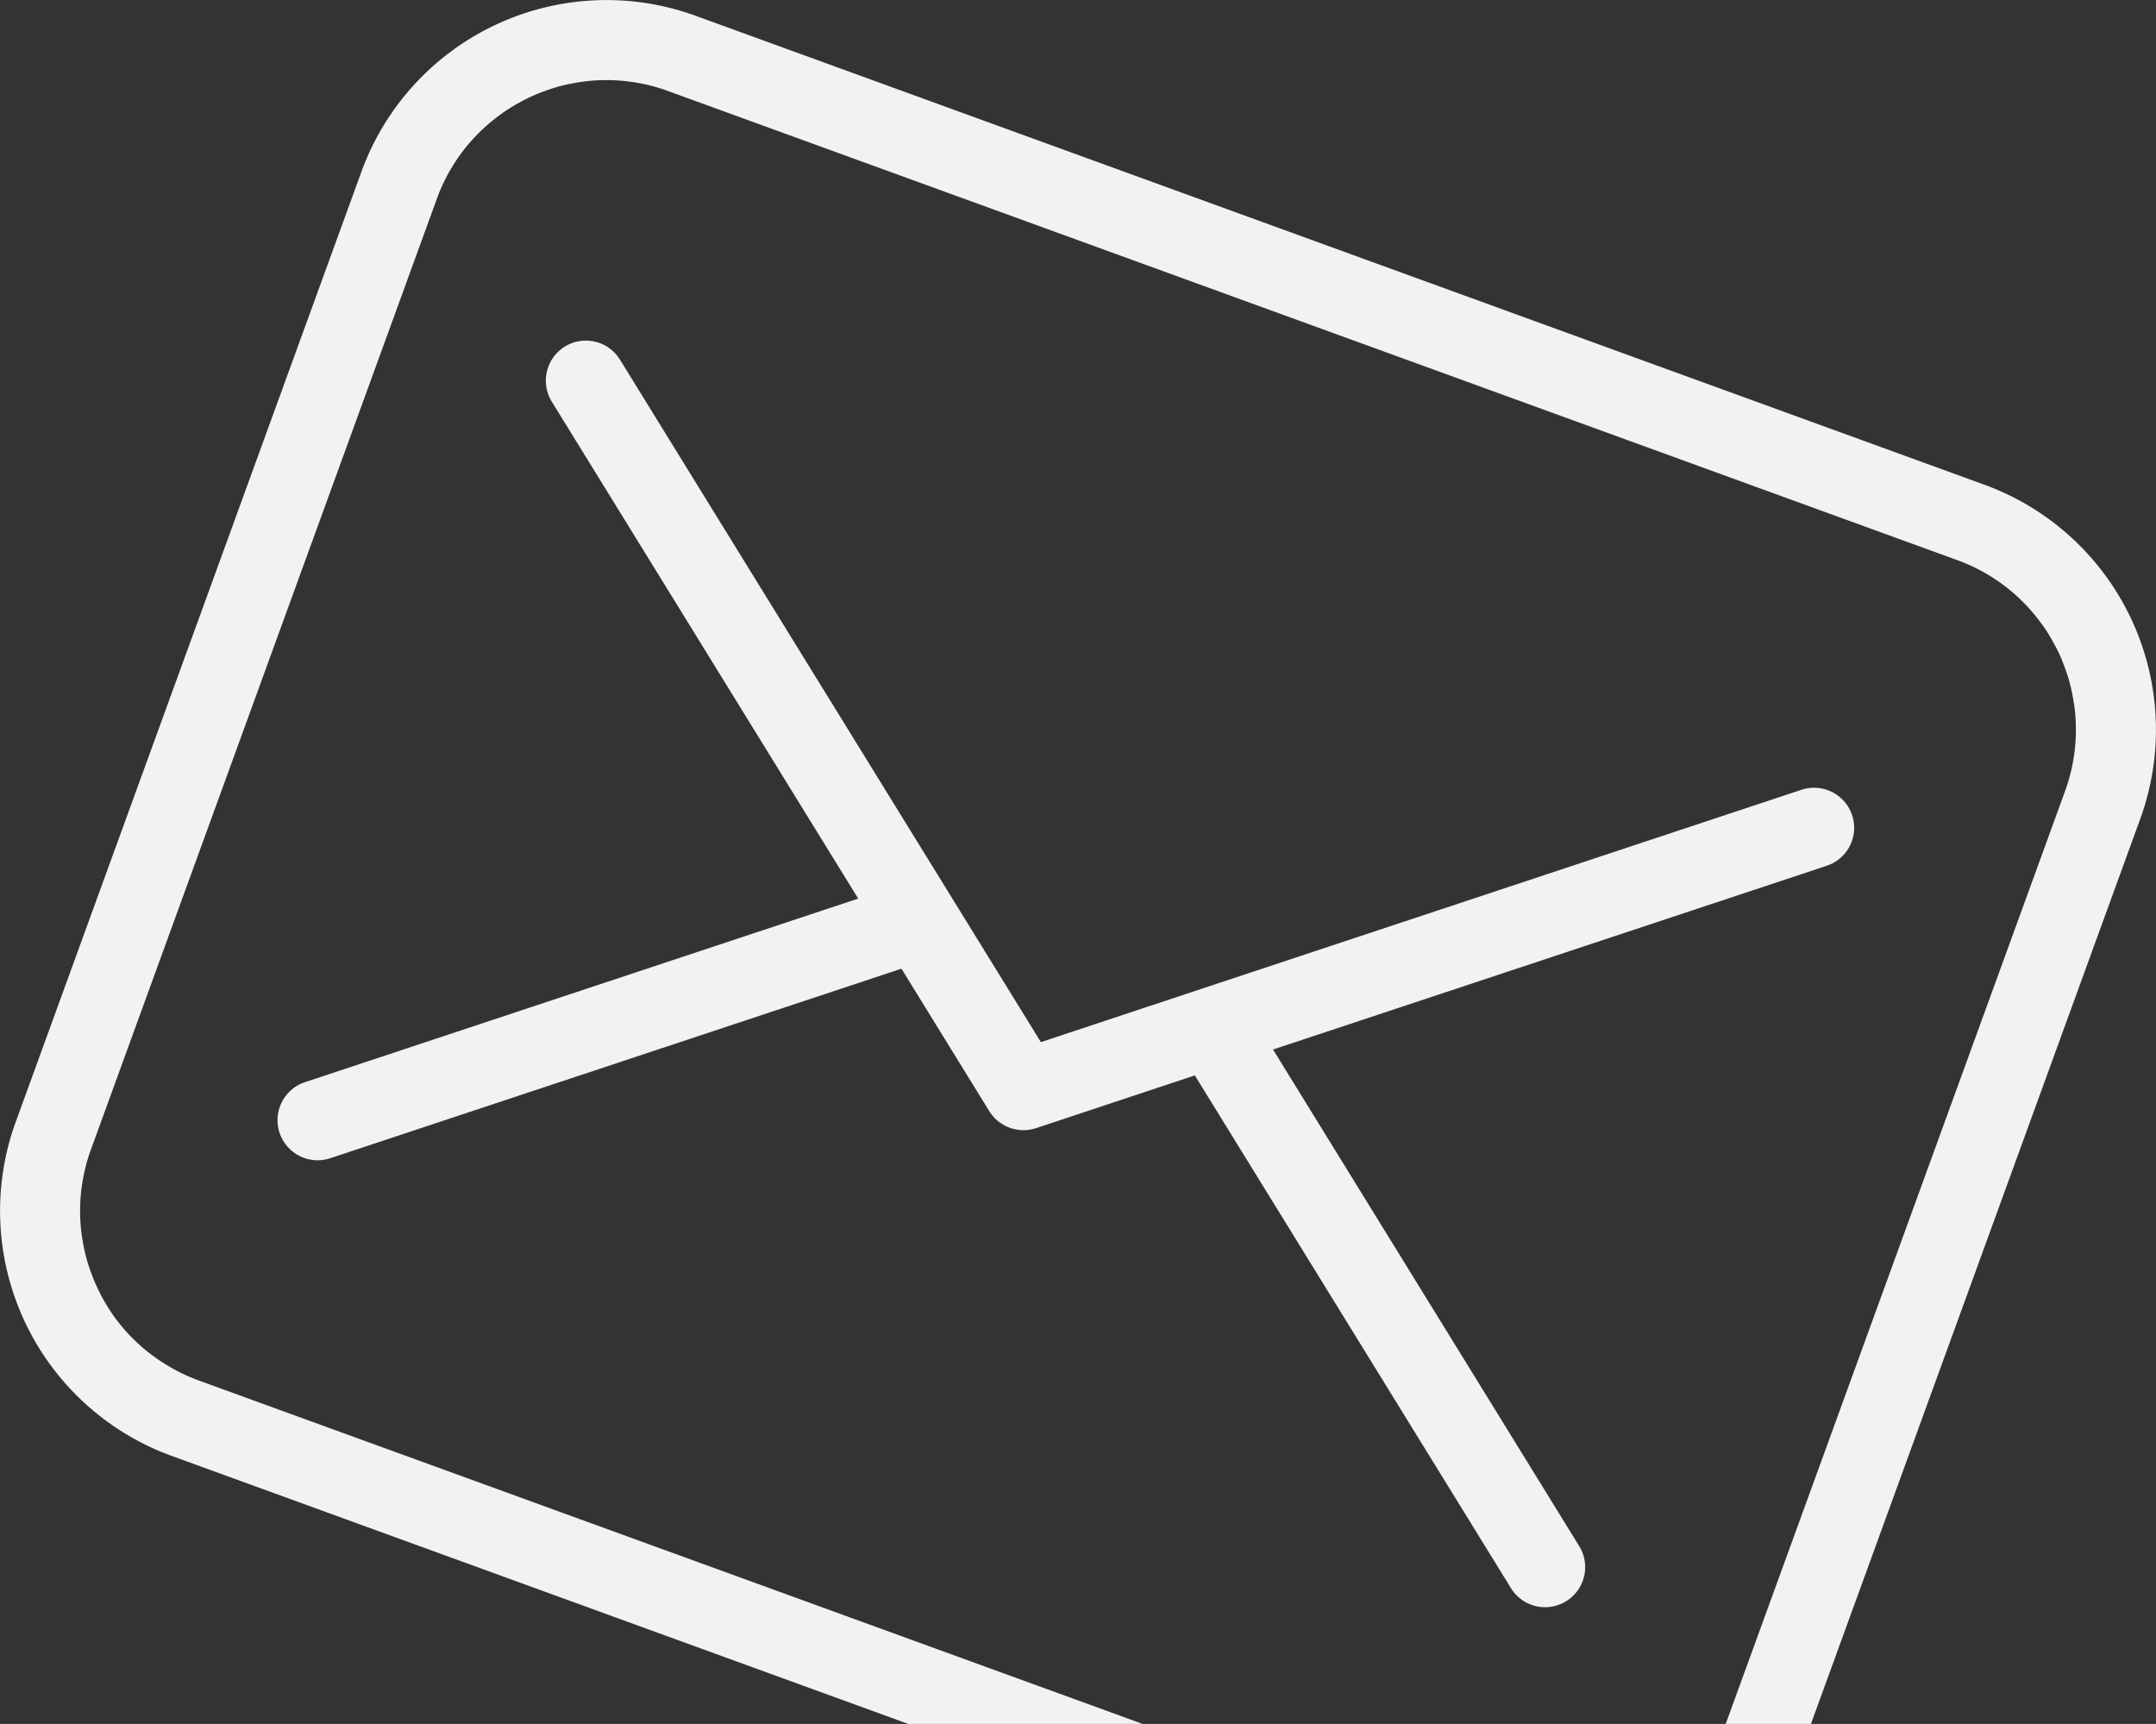
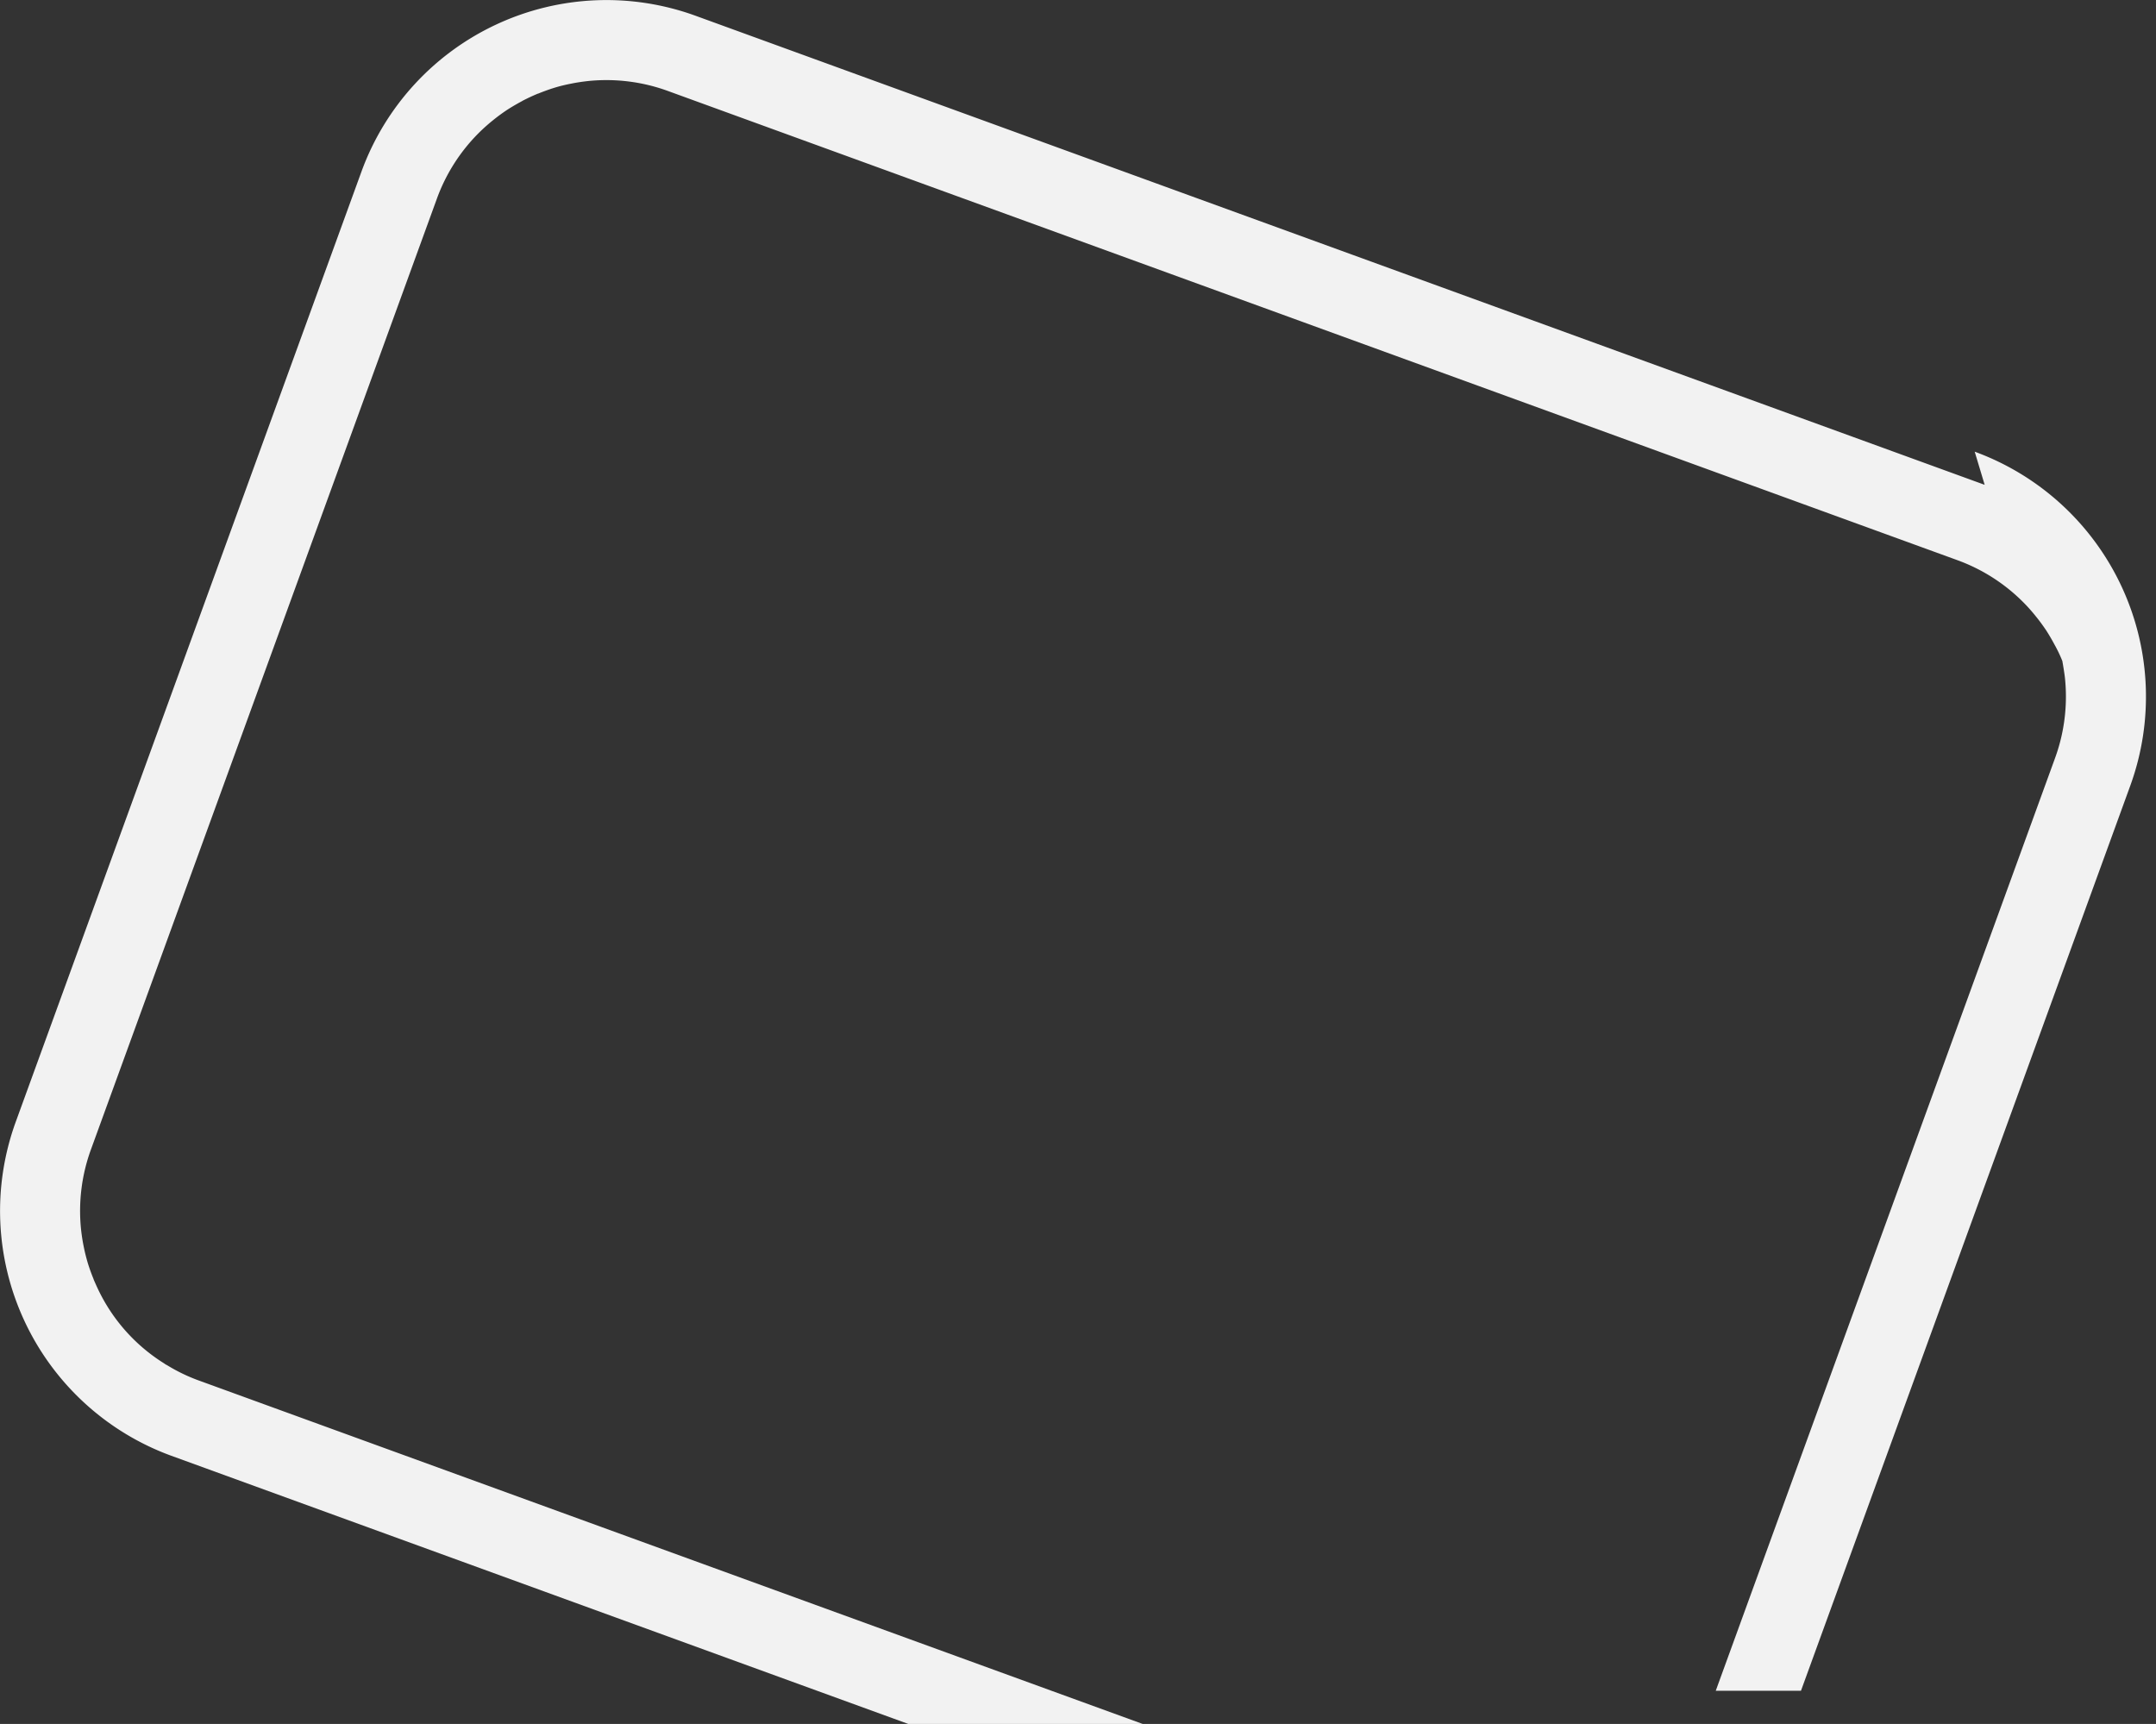
<svg xmlns="http://www.w3.org/2000/svg" width="428.035" height="342.24" viewBox="0 0 428.035 342.24">
  <rect x="0" y="0" width="428.035" height="342.24" fill="#333333" stroke="none" />
  <defs>
    <style>            .prefix__cls-1{fill:#f2f2f2}        </style>
  </defs>
  <g id="prefix__Group_33477" data-name="Group 33477" transform="translate(3103.4 439.7)">
-     <path id="prefix__Path_31581" d="M-2709.38-343.45l-255.98-93.14a51.765 51.765 0 0 0-66.26 30.91l-68.67 188.74a51.758 51.758 0 0 0 30.91 66.25l146.29 53.23h46.53l-187.38-68.18a34.606 34.606 0 0 1-6.28-3.03 3.217 3.217 0 0 1-.59-.36 35.072 35.072 0 0 1-13.31-15.12c-.24-.52-.47-1.04-.7-1.57 0 0 .02.01.01-.02-.43-1.04-.82-2.12-1.16-3.21-.32-1.09-.61-2.23-.83-3.37-.23-1.12-.39-2.24-.52-3.41a35.616 35.616 0 0 1 1.98-15.78l68.67-188.73a35.572 35.572 0 0 1 8.62-13.36c.85-.82 1.7-1.57 2.59-2.28.9-.73 1.85-1.42 2.8-2.05.97-.62 1.95-1.19 2.95-1.72.03-.01.01-.02.01-.02 1.01-.52 2.04-1.01 3.11-1.45 0 0-.01.02.01.01 1.05-.42 2.12-.82 3.22-1.16s2.23-.61 3.37-.83c1.12-.23 2.24-.39 3.41-.52a35.614 35.614 0 0 1 15.78 1.98l255.98 93.14a35.572 35.572 0 0 1 13.36 8.62 34.33 34.33 0 0 1 2.28 2.59c.73.9 1.42 1.85 2.05 2.79.62.97 1.19 1.96 1.72 2.96a.01.01 0 0 0 .01.01 28.268 28.268 0 0 1 1.46 3.1s-.02 0-.01.02c.42 1.04.82 2.12 1.16 3.22.32 1.09.6 2.23.82 3.36s.4 2.24.52 3.41a35.61 35.61 0 0 1-1.97 15.78l-67.37 185.18h16.92l65.4-179.74a51.771 51.771 0 0 0-30.91-66.25z" class="prefix__cls-1" data-name="Path 31581" />
-     <path id="prefix__Path_31582" d="M-2735.7-277.872a7.961 7.961 0 0 0-10.059-5.035l-150.994 50.093-83.521-135.417a7.949 7.949 0 0 0-10.909-2.71 7.949 7.949 0 0 0-2.71 10.909l.089.145 60.784 98.581-109.92 36.471a7.956 7.956 0 0 0-4.927 10.116 7.957 7.957 0 0 0 9.926 4.99l113.507-37.665 17.434 28.282a8 8 0 0 0 9.287 3.379l31.527-10.471 62.766 101.8a7.957 7.957 0 0 0 10.951 2.589 7.957 7.957 0 0 0 2.588-10.95l-60.783-98.582 109.92-36.474a7.947 7.947 0 0 0 5.055-10.037z" class="prefix__cls-1" data-name="Path 31582" />
+     <path id="prefix__Path_31581" d="M-2709.38-343.45l-255.98-93.14a51.765 51.765 0 0 0-66.26 30.91l-68.67 188.74a51.758 51.758 0 0 0 30.91 66.25l146.29 53.23h46.53l-187.38-68.18a34.606 34.606 0 0 1-6.28-3.03 3.217 3.217 0 0 1-.59-.36 35.072 35.072 0 0 1-13.31-15.12c-.24-.52-.47-1.04-.7-1.57 0 0 .02.01.01-.02-.43-1.04-.82-2.12-1.16-3.21-.32-1.09-.61-2.23-.83-3.37-.23-1.12-.39-2.24-.52-3.41a35.616 35.616 0 0 1 1.98-15.78l68.67-188.73a35.572 35.572 0 0 1 8.62-13.36c.85-.82 1.7-1.57 2.59-2.28.9-.73 1.85-1.42 2.8-2.05.97-.62 1.95-1.19 2.95-1.72.03-.01.01-.02.01-.02 1.01-.52 2.04-1.01 3.11-1.45 0 0-.01.02.01.01 1.05-.42 2.12-.82 3.22-1.16s2.23-.61 3.37-.83c1.12-.23 2.24-.39 3.41-.52a35.614 35.614 0 0 1 15.78 1.98l255.98 93.14a35.572 35.572 0 0 1 13.36 8.62 34.33 34.33 0 0 1 2.28 2.59c.73.9 1.42 1.85 2.05 2.79.62.97 1.19 1.96 1.72 2.96a.01.01 0 0 0 .01.01 28.268 28.268 0 0 1 1.46 3.1s-.02 0-.01.02s.4 2.24.52 3.41a35.61 35.61 0 0 1-1.97 15.78l-67.37 185.18h16.92l65.4-179.74a51.771 51.771 0 0 0-30.91-66.25z" class="prefix__cls-1" data-name="Path 31581" />
  </g>
</svg>